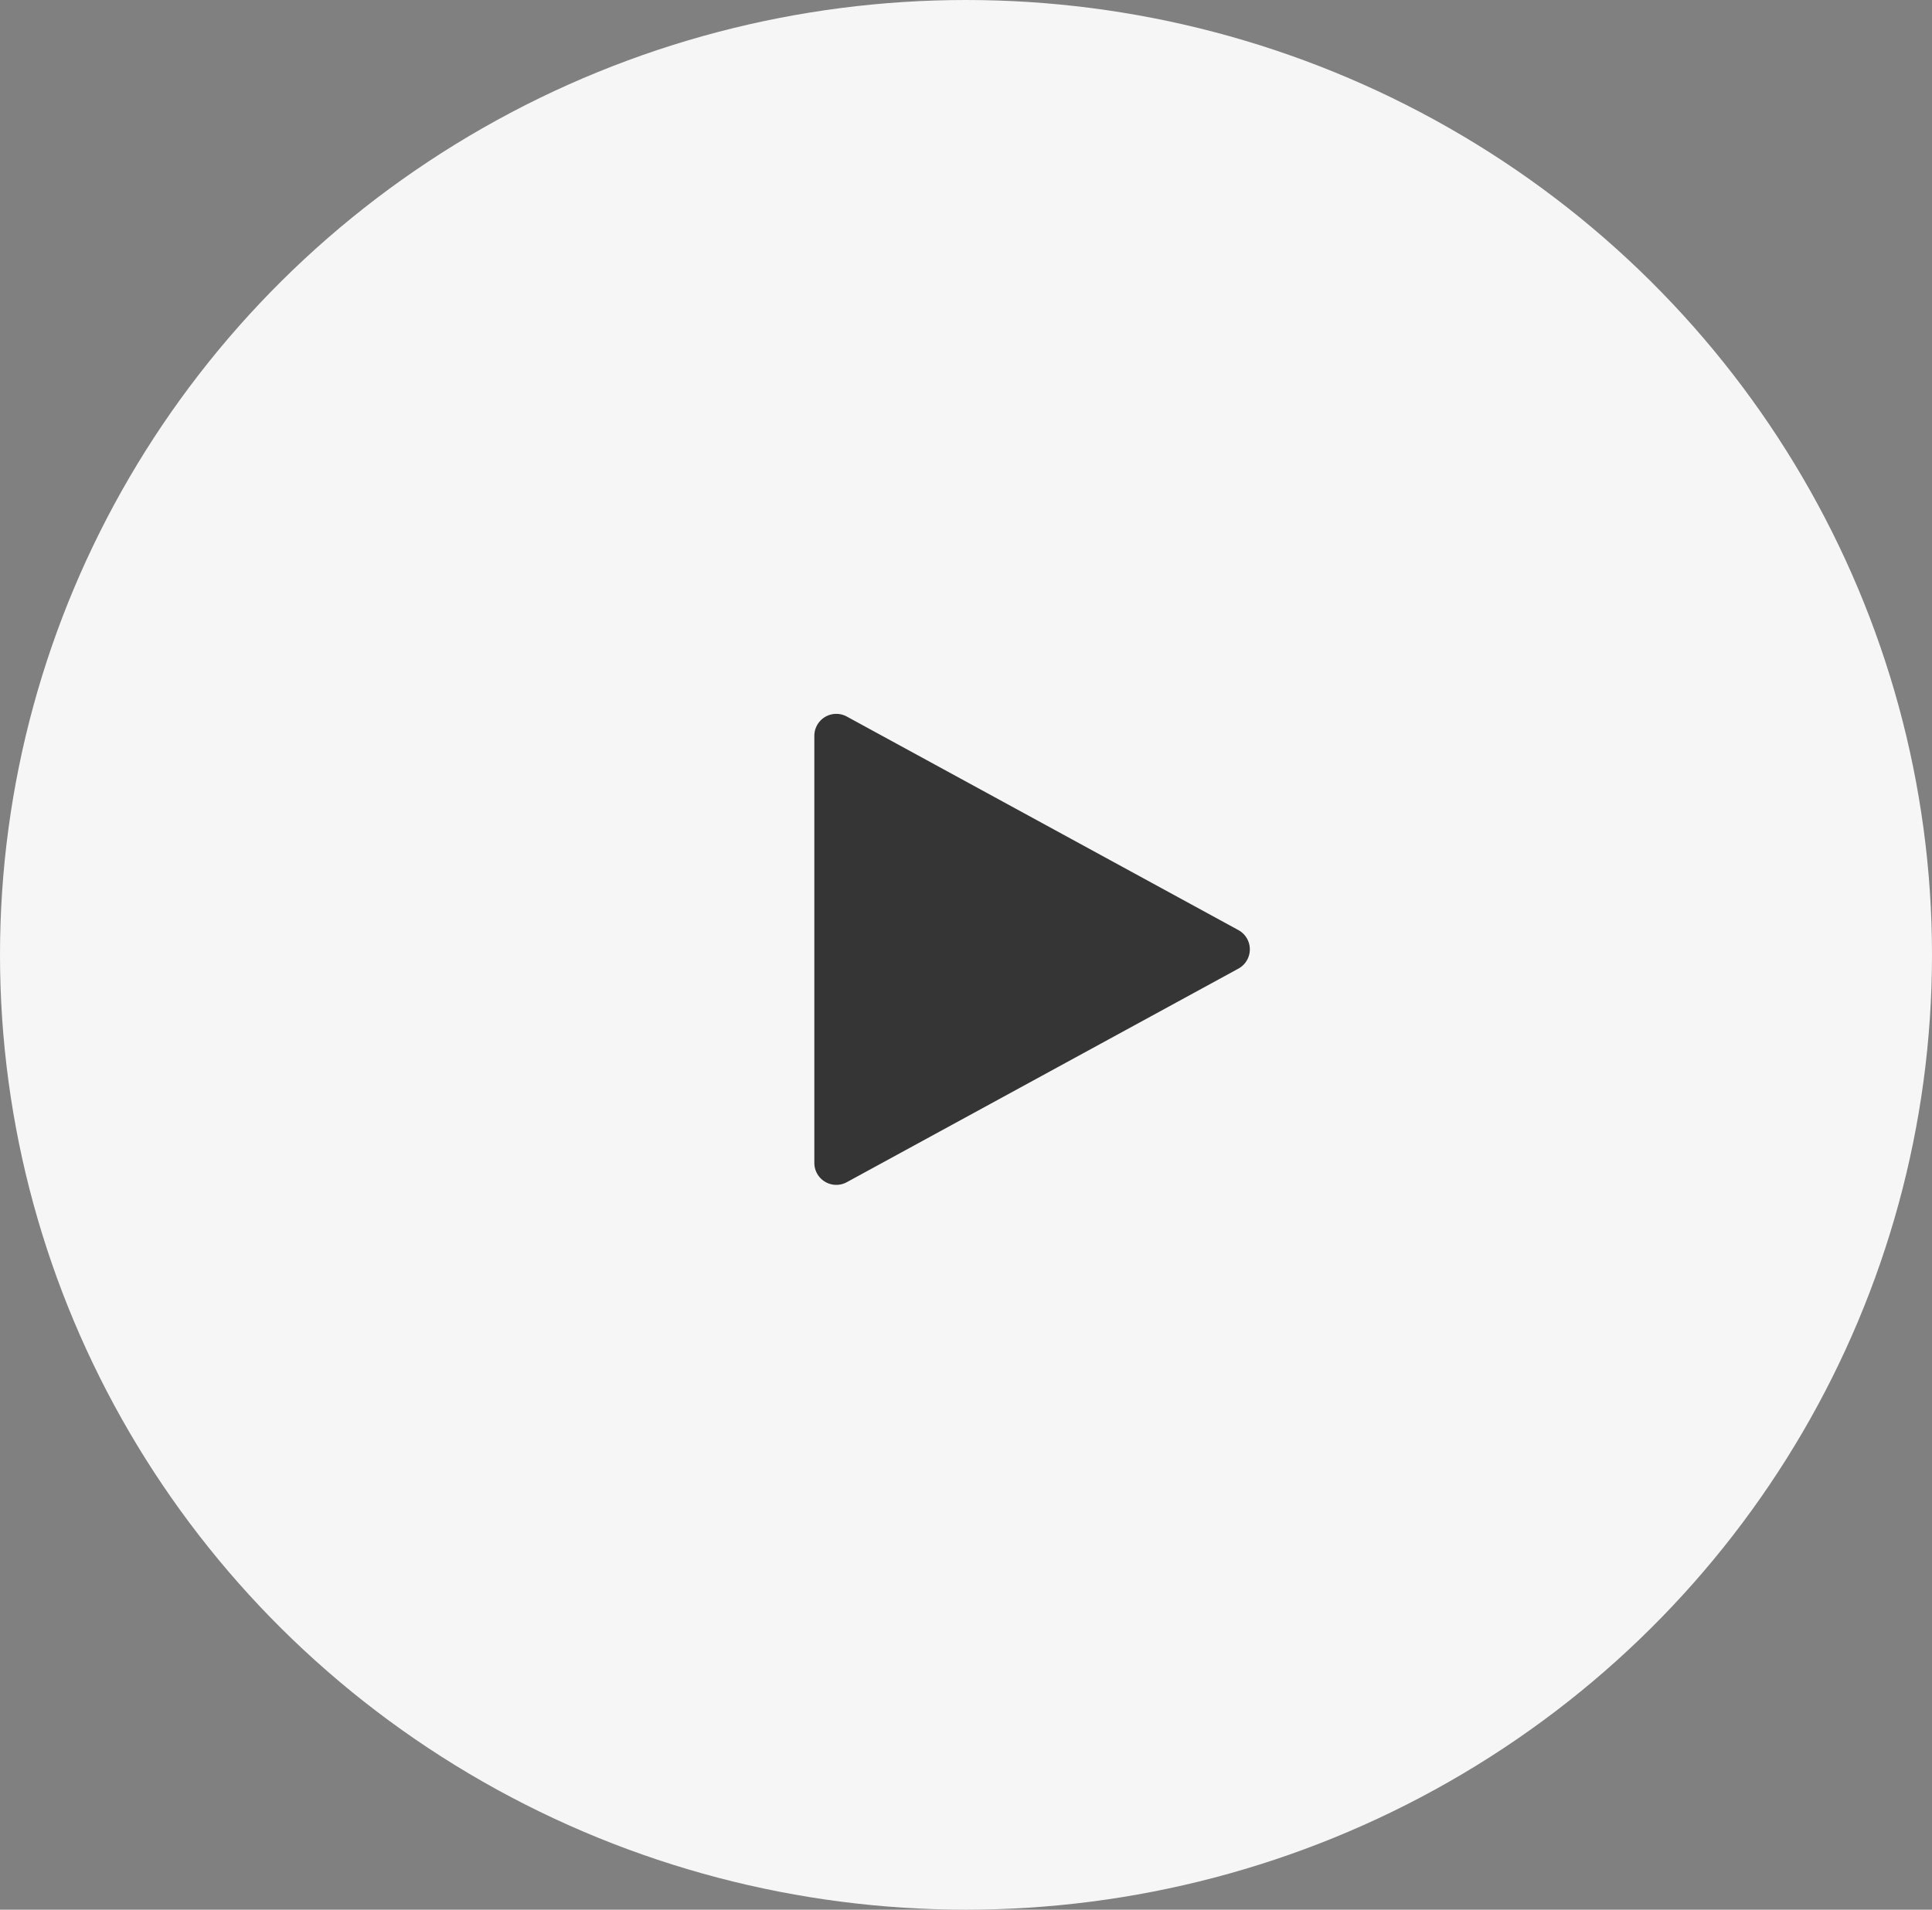
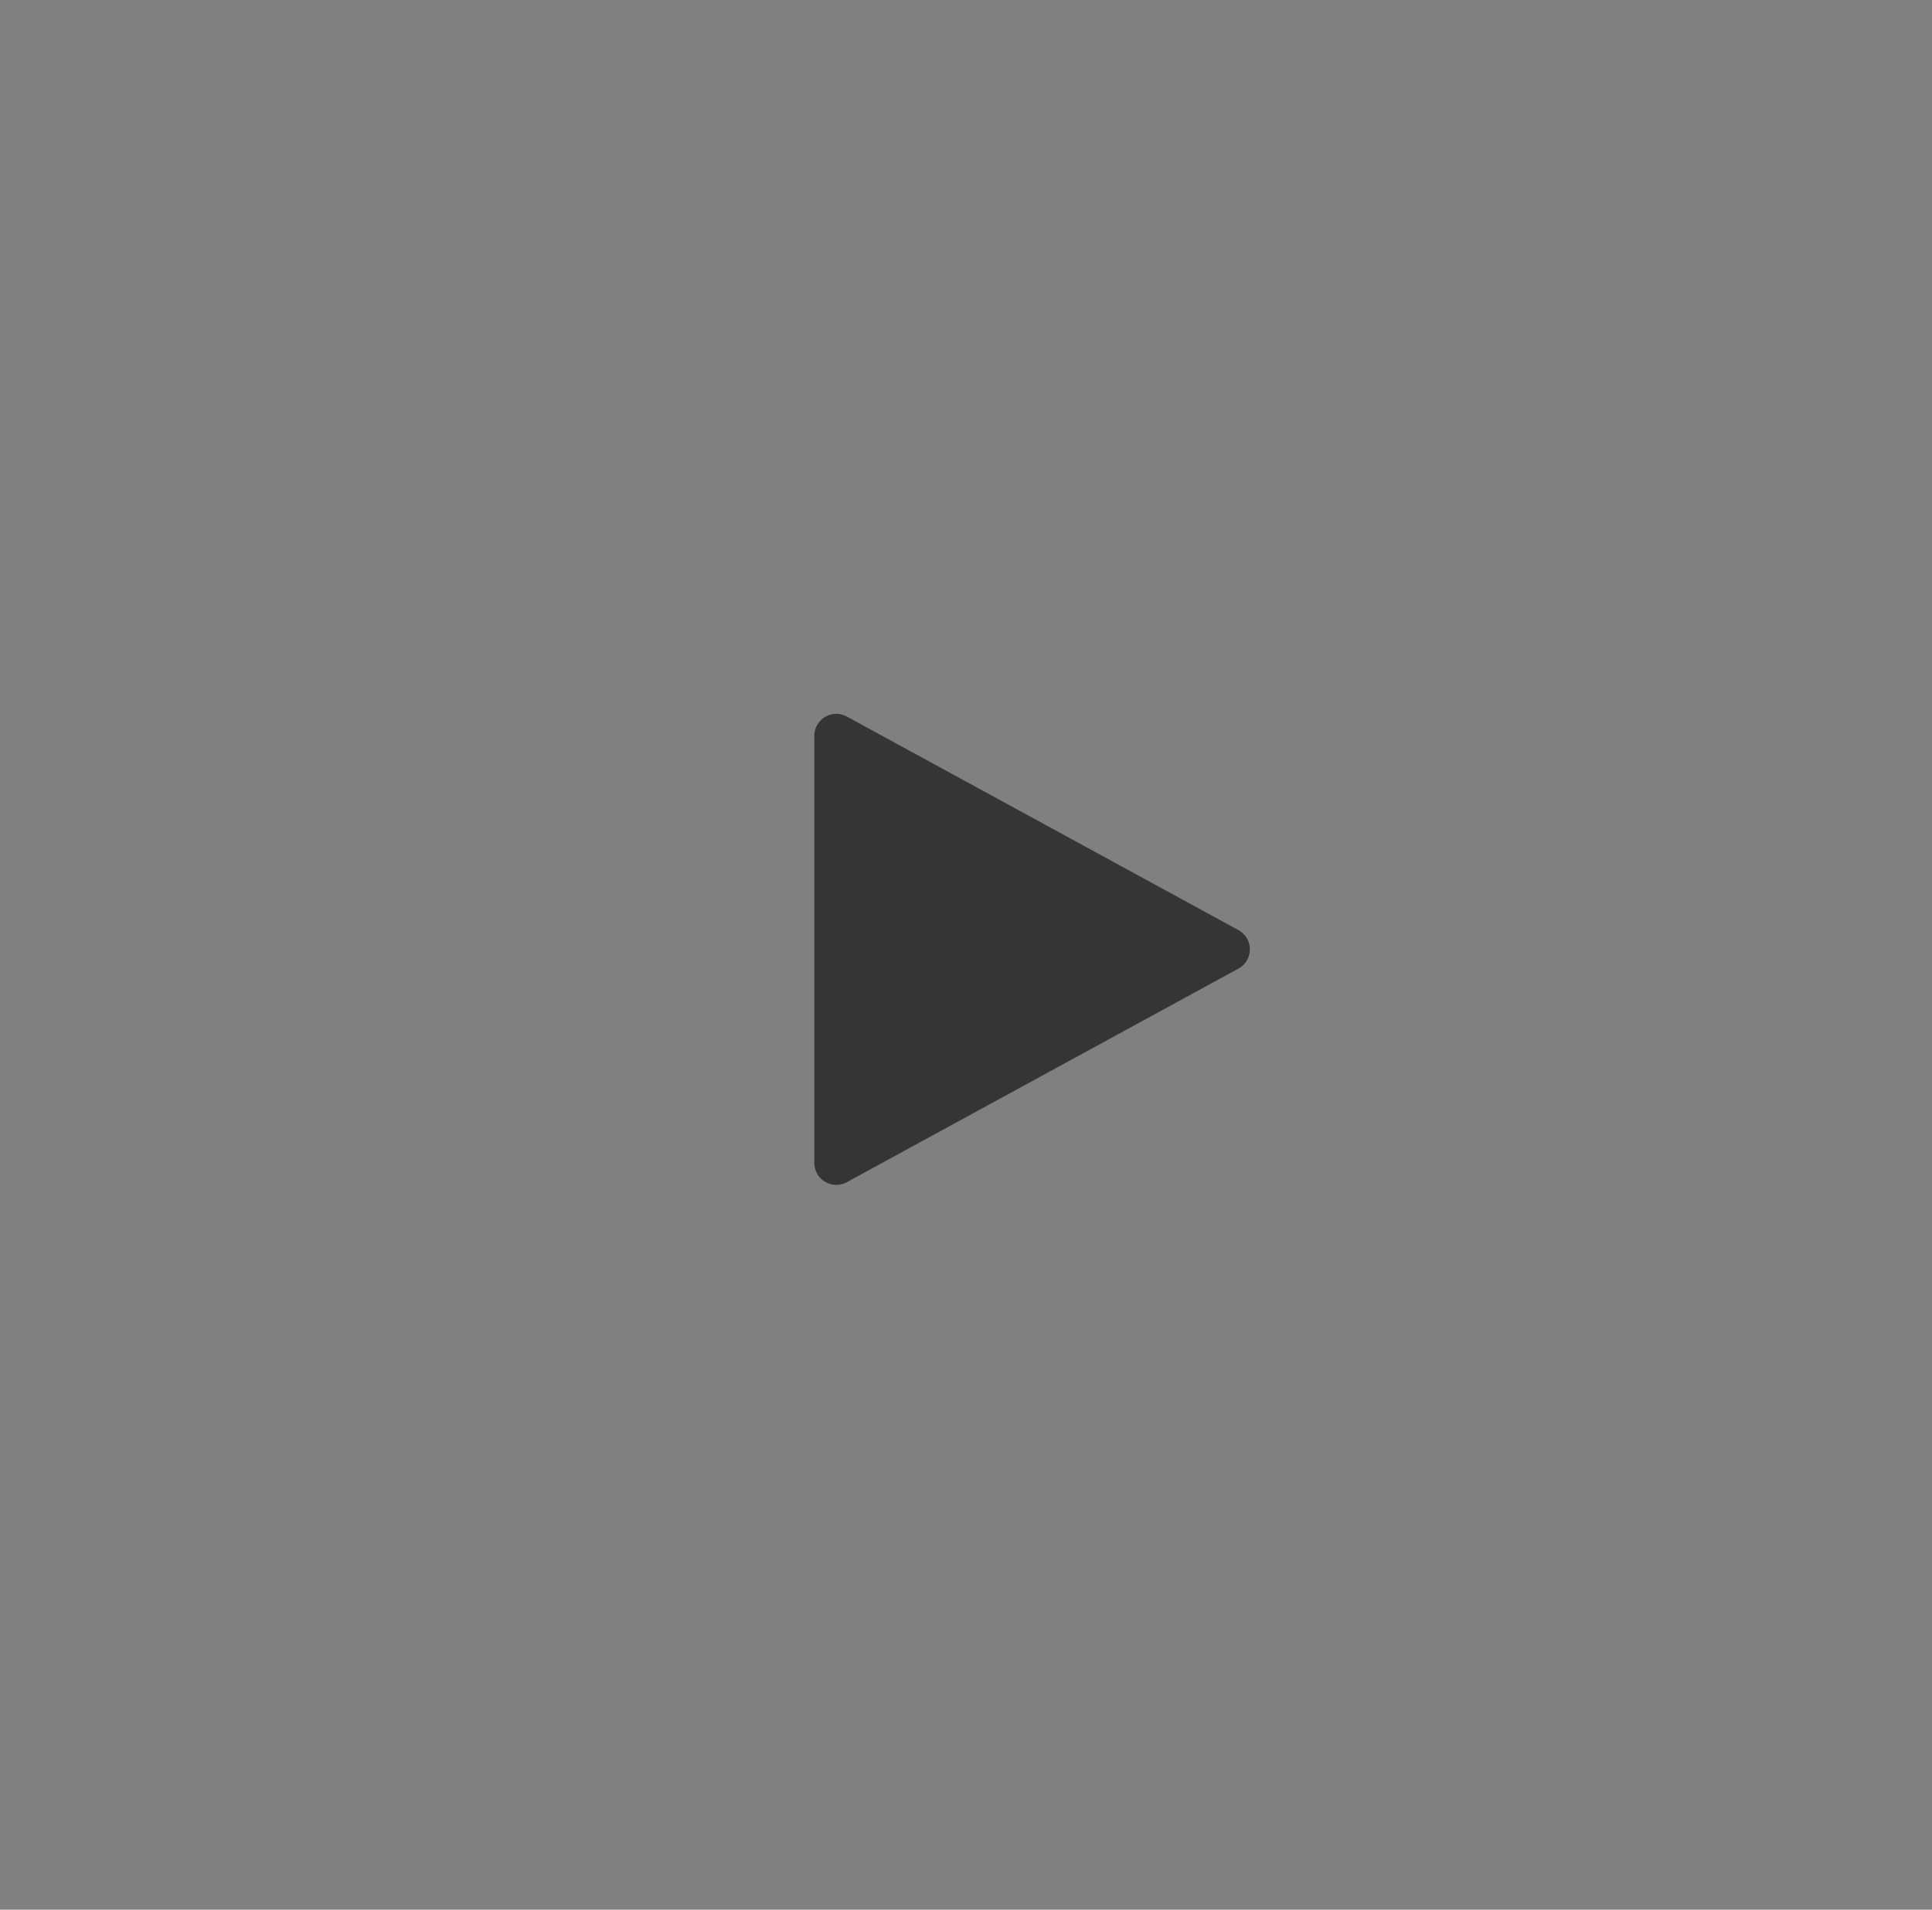
<svg xmlns="http://www.w3.org/2000/svg" width="88" height="87" viewBox="0 0 88 87">
  <rect x="0" y="0" width="88" height="87" fill="#808080" stroke="none" />
  <g id="Grupo_169" data-name="Grupo 169" transform="translate(-164.5 -929.249)">
-     <ellipse id="Elipse_3" data-name="Elipse 3" cx="44" cy="43.5" rx="44" ry="43.5" transform="translate(164.5 929.249)" fill="#f6f6f6" />
    <path id="Polígono_1" data-name="Polígono 1" d="M10.535,1.609a1,1,0,0,1,1.756,0l9.729,17.836a1,1,0,0,1-.878,1.479H1.685a1,1,0,0,1-.878-1.479Z" transform="translate(222.516 961.086) rotate(90)" fill="#353535" />
  </g>
</svg>